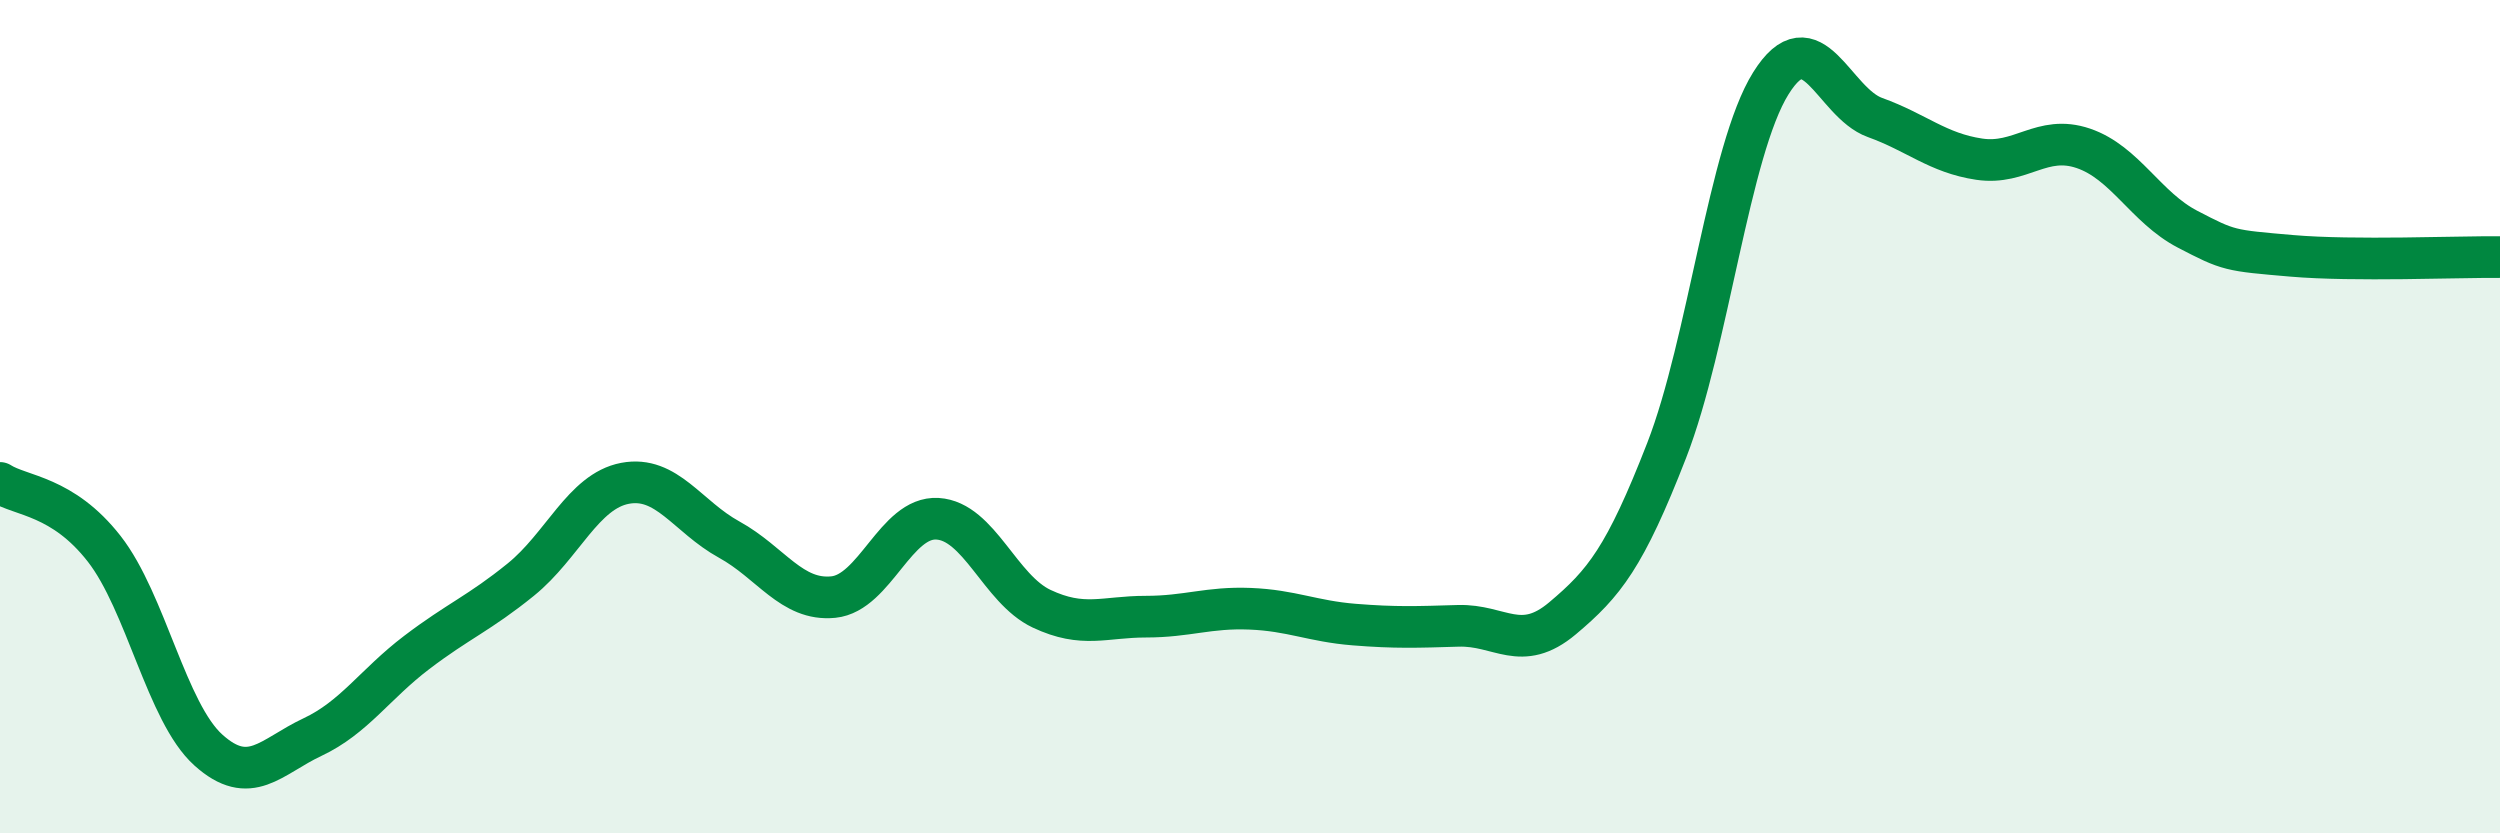
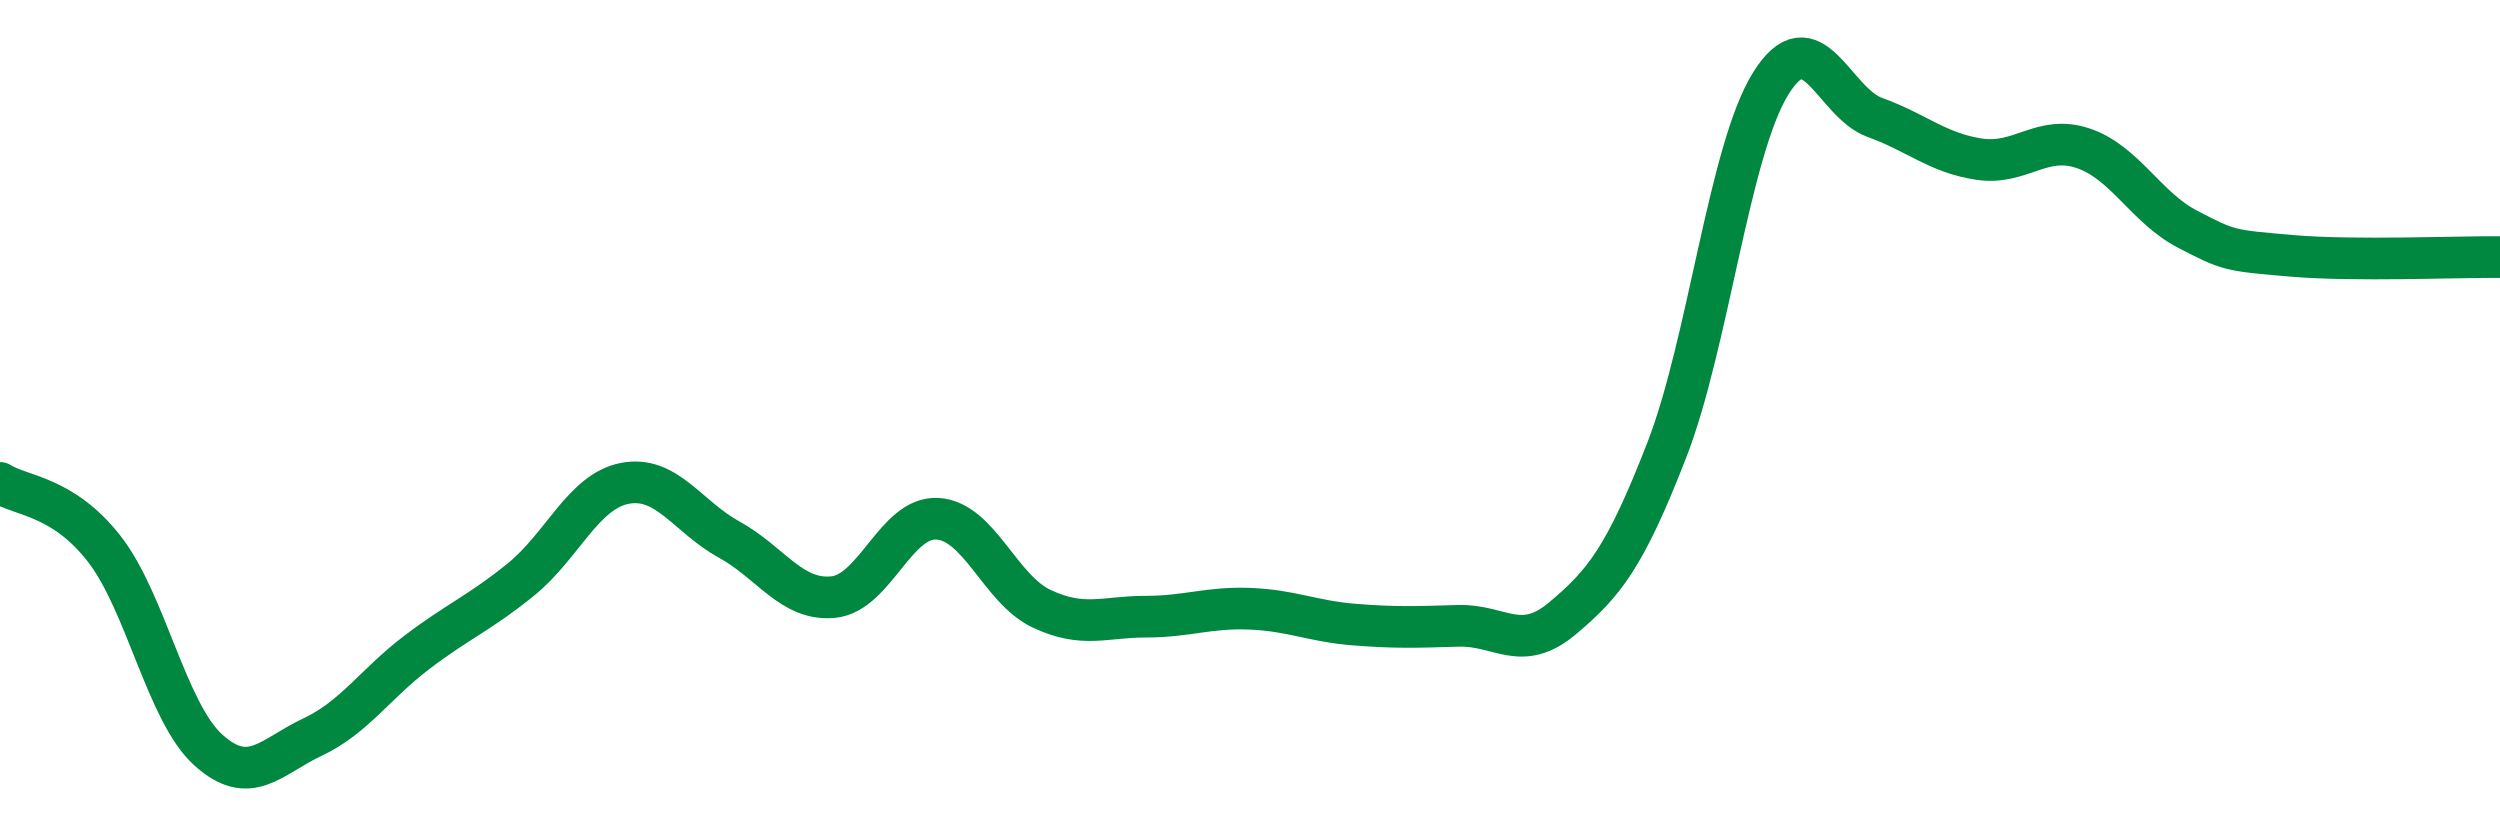
<svg xmlns="http://www.w3.org/2000/svg" width="60" height="20" viewBox="0 0 60 20">
-   <path d="M 0,11.59 C 0.5,11.91 1.5,11.89 2.5,13.17 C 3.5,14.45 4,17.1 5,18 C 6,18.9 6.5,18.16 7.5,17.69 C 8.5,17.22 9,16.42 10,15.66 C 11,14.9 11.5,14.72 12.5,13.91 C 13.5,13.1 14,11.79 15,11.6 C 16,11.41 16.5,12.4 17.5,12.95 C 18.5,13.5 19,14.43 20,14.33 C 21,14.23 21.5,12.39 22.5,12.45 C 23.5,12.51 24,14.14 25,14.61 C 26,15.08 26.5,14.8 27.5,14.8 C 28.5,14.8 29,14.57 30,14.61 C 31,14.65 31.5,14.91 32.5,14.99 C 33.5,15.07 34,15.05 35,15.02 C 36,14.99 36.5,15.68 37.5,14.84 C 38.5,14 39,13.38 40,10.81 C 41,8.24 41.5,3.6 42.5,2 C 43.5,0.4 44,2.46 45,2.82 C 46,3.18 46.5,3.67 47.5,3.82 C 48.5,3.97 49,3.22 50,3.56 C 51,3.9 51.5,4.98 52.5,5.5 C 53.5,6.02 53.5,6.01 55,6.14 C 56.5,6.27 59,6.16 60,6.17L60 20L0 20Z" fill="#008740" opacity="0.1" stroke-linecap="round" stroke-linejoin="round" />
  <path d="M 0,11.59 C 0.5,11.91 1.5,11.89 2.5,13.17 C 3.5,14.45 4,17.1 5,18 C 6,18.9 6.5,18.16 7.5,17.69 C 8.5,17.22 9,16.42 10,15.66 C 11,14.9 11.5,14.72 12.5,13.91 C 13.5,13.1 14,11.79 15,11.6 C 16,11.41 16.5,12.4 17.5,12.95 C 18.5,13.5 19,14.43 20,14.33 C 21,14.23 21.5,12.39 22.5,12.45 C 23.5,12.51 24,14.14 25,14.61 C 26,15.08 26.5,14.8 27.5,14.8 C 28.5,14.8 29,14.57 30,14.61 C 31,14.65 31.5,14.91 32.5,14.99 C 33.5,15.07 34,15.05 35,15.02 C 36,14.99 36.5,15.68 37.5,14.84 C 38.5,14 39,13.38 40,10.81 C 41,8.24 41.5,3.6 42.5,2 C 43.5,0.4 44,2.46 45,2.82 C 46,3.18 46.5,3.67 47.5,3.82 C 48.5,3.97 49,3.22 50,3.56 C 51,3.9 51.5,4.98 52.5,5.5 C 53.5,6.02 53.5,6.01 55,6.14 C 56.5,6.27 59,6.16 60,6.17" stroke="#008740" stroke-width="1" fill="none" stroke-linecap="round" stroke-linejoin="round" />
</svg>